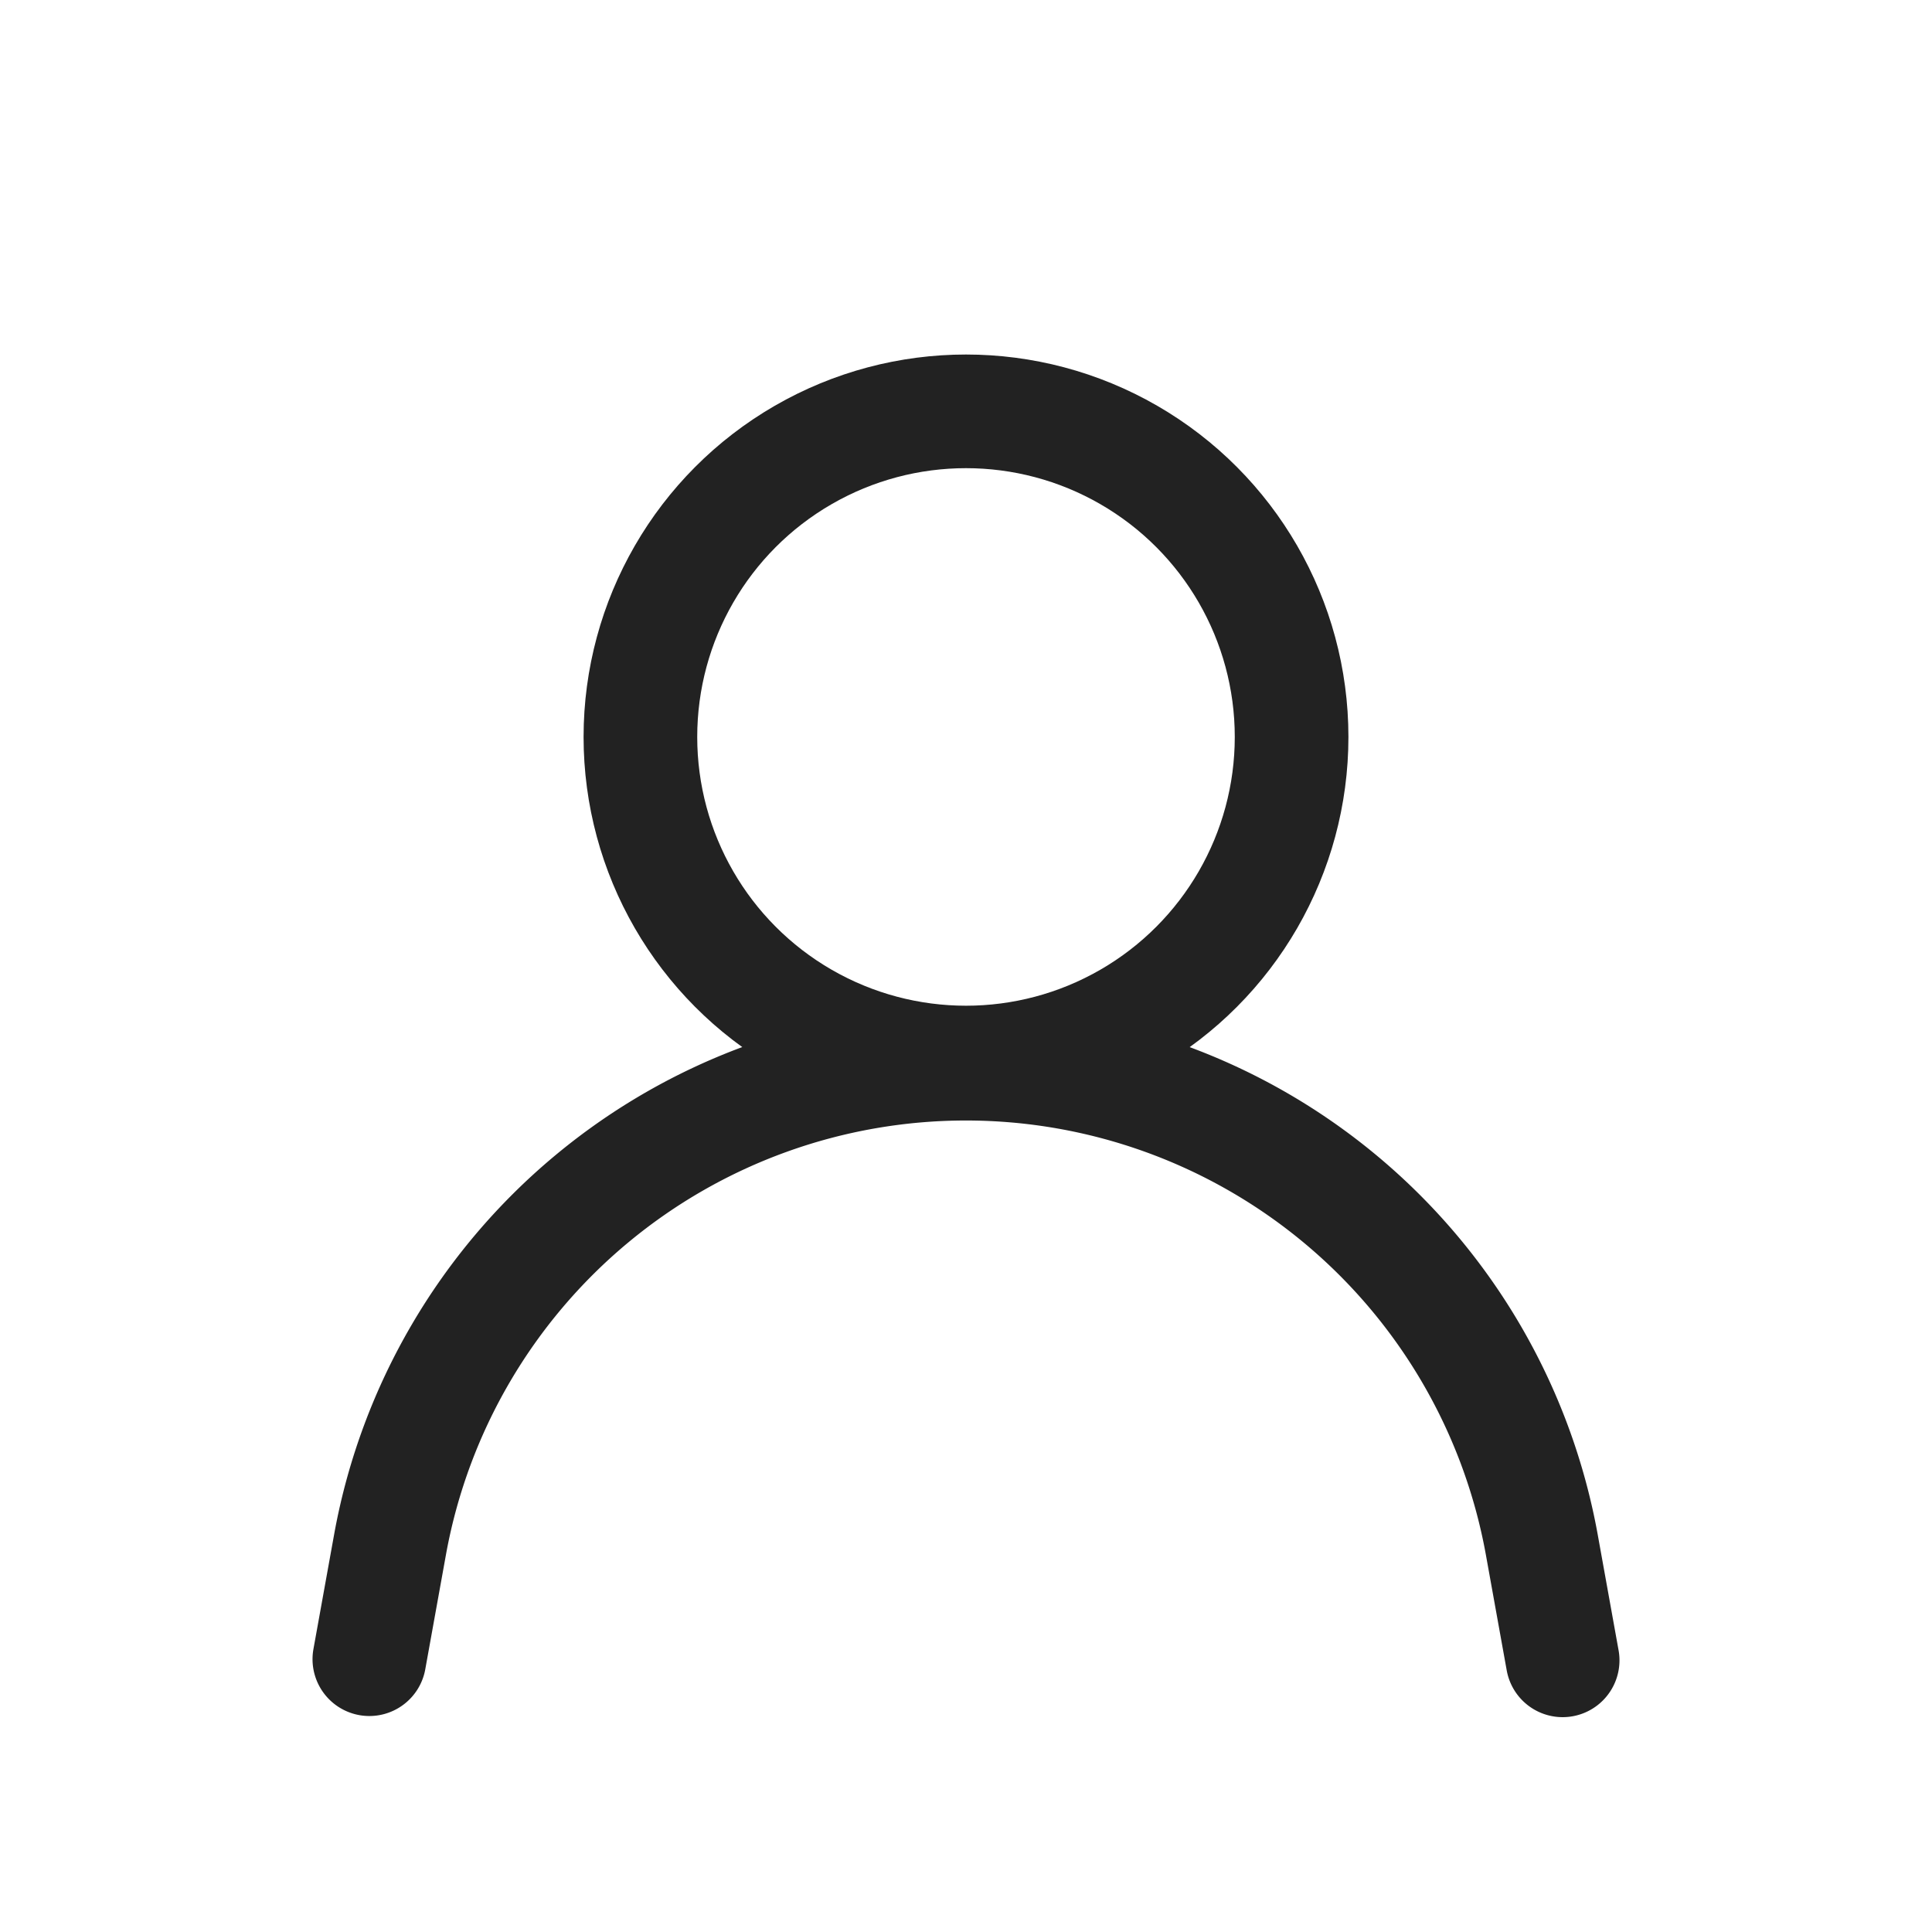
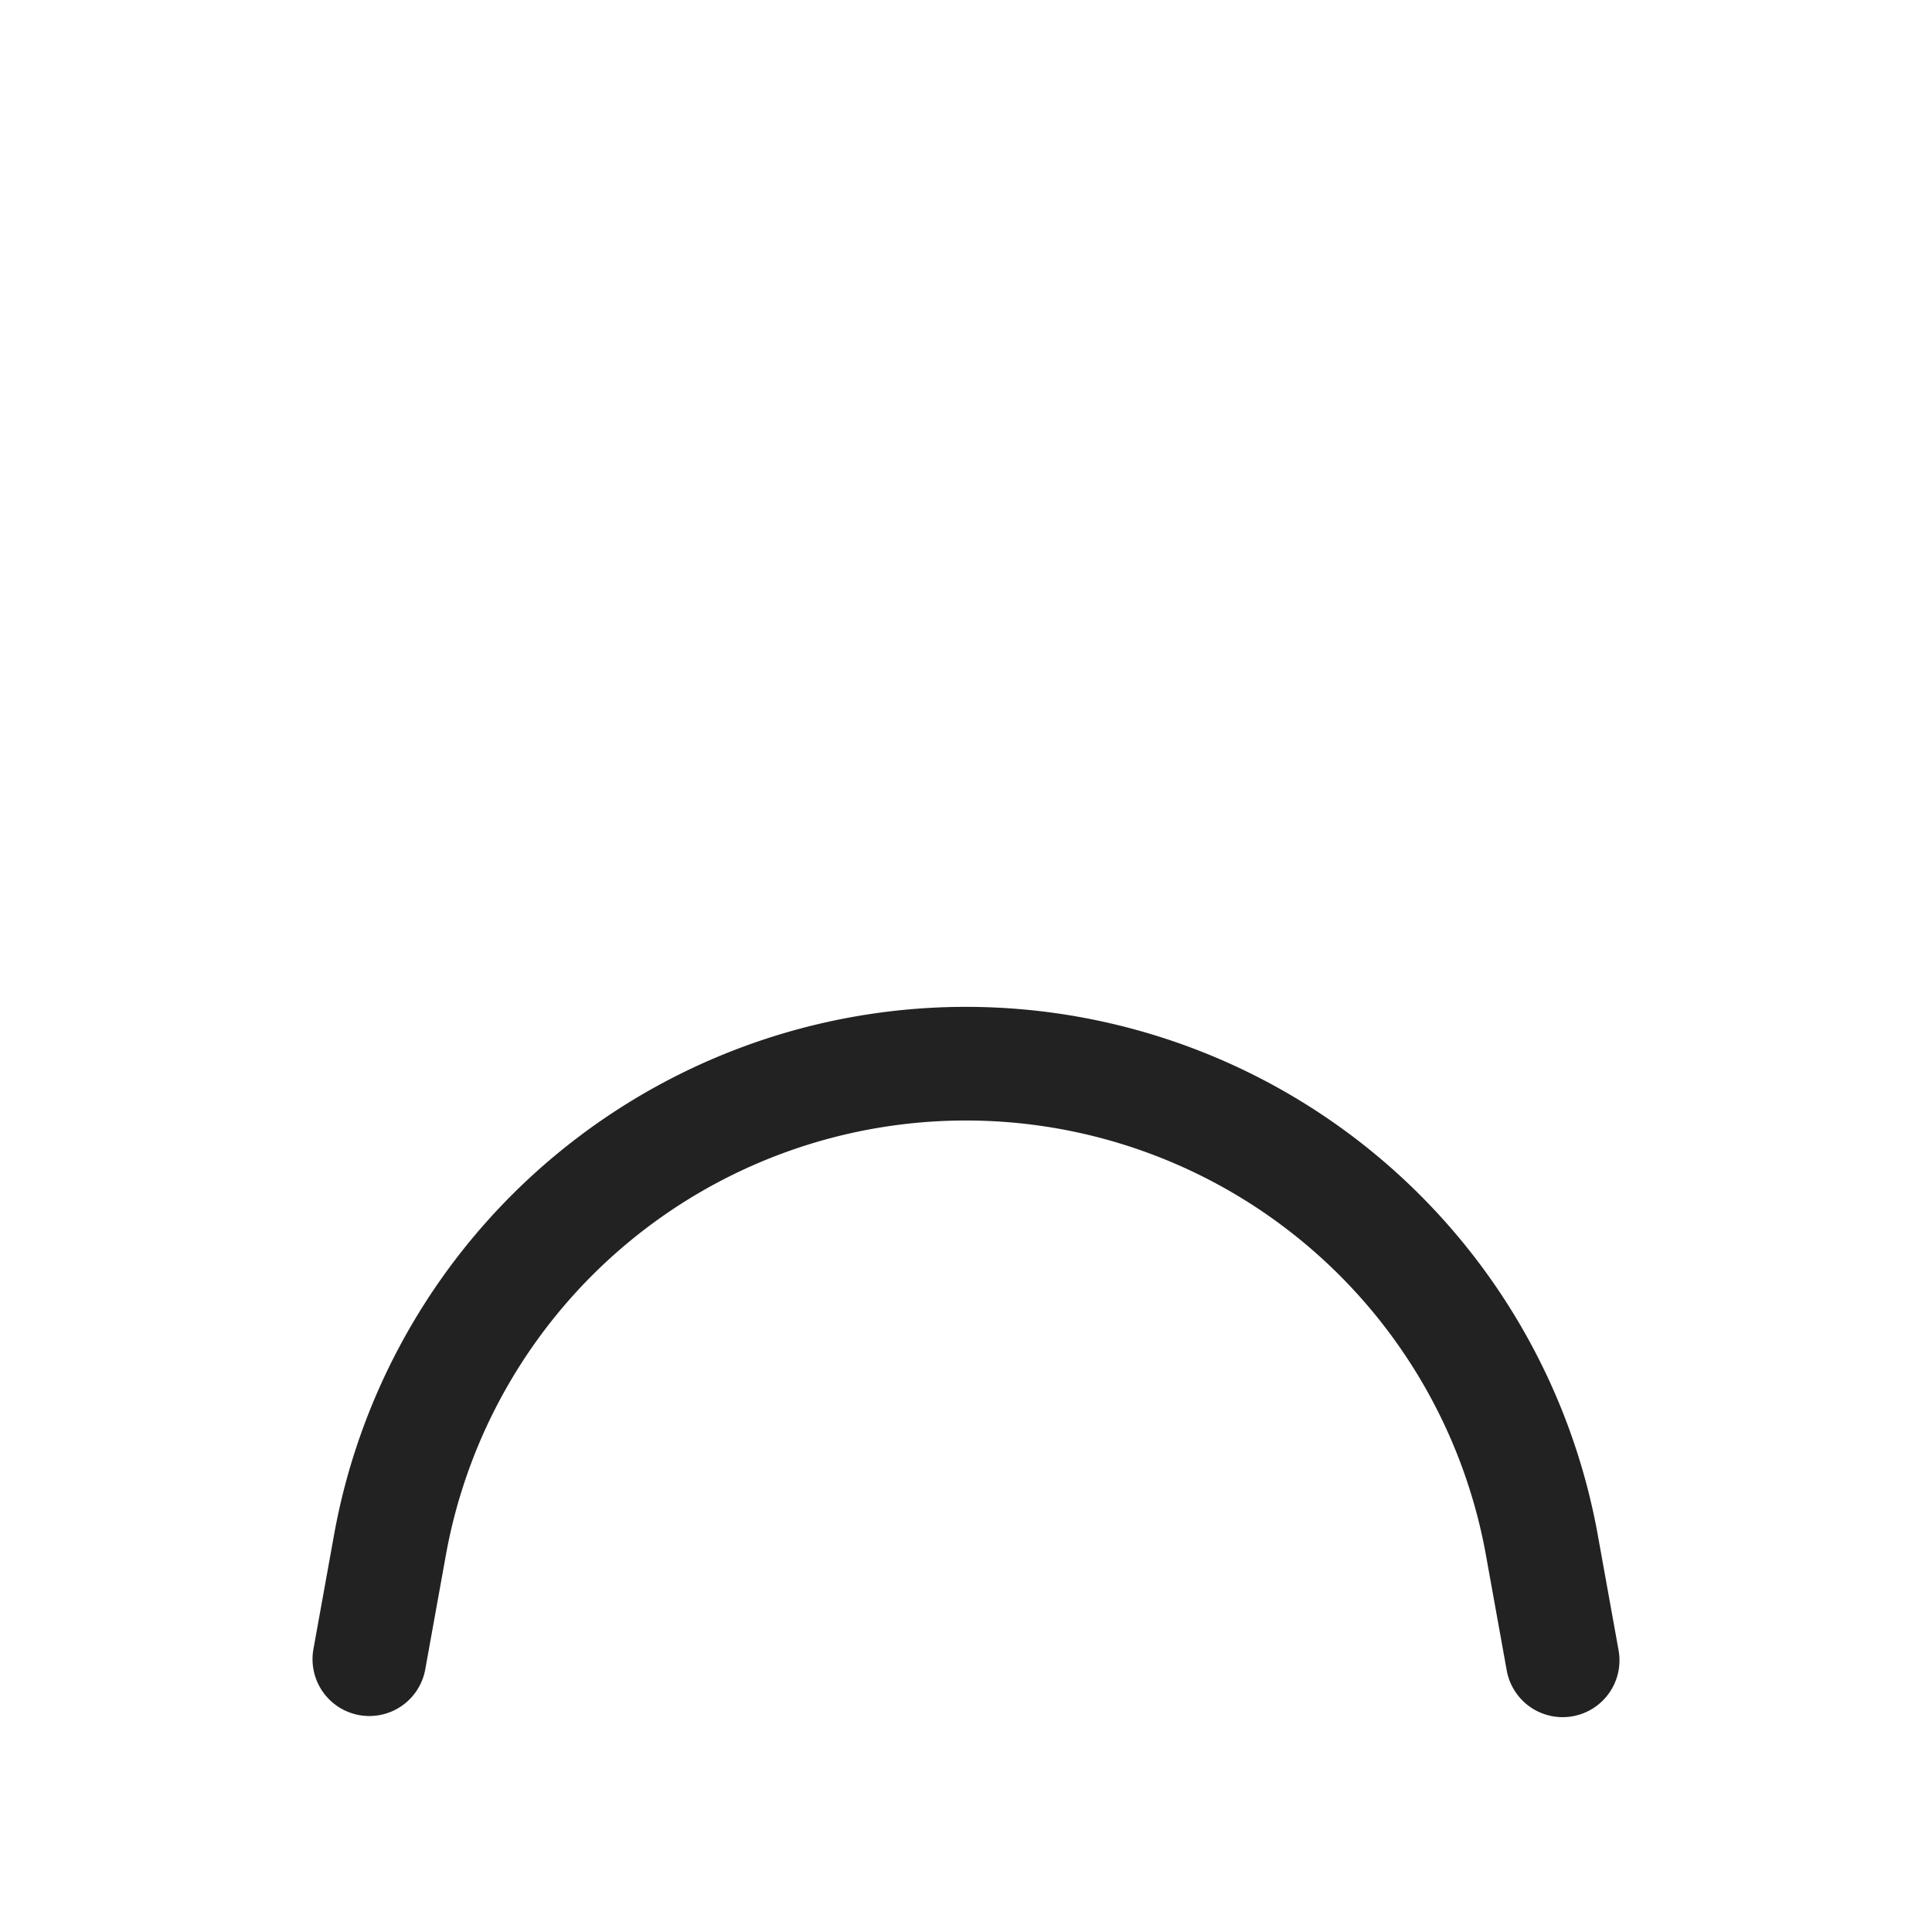
<svg xmlns="http://www.w3.org/2000/svg" width="34" height="34" viewBox="0 0 34 34">
  <g id="Group_172463" data-name="Group 172463" transform="translate(-1420 -1)">
-     <rect id="Rectangle_152069" data-name="Rectangle 152069" width="34" height="34" transform="translate(1420 1)" fill="none" />
    <g id="Group_172925" data-name="Group 172925" transform="translate(1425 6.719)">
-       <circle id="Ellipse_447" data-name="Ellipse 447" cx="5.73" cy="5.73" r="5.73" transform="translate(6.27 1.52)" fill="none" stroke="#222" stroke-miterlimit="10" stroke-width="2" />
      <path id="Path_94871" data-name="Path 94871" d="M1.5,23.48l.37-2.05A10.3,10.3,0,0,1,12,13h0a10.3,10.3,0,0,1,10.13,8.448L22.5,23.5" fill="none" stroke="#222" stroke-linecap="round" stroke-linejoin="round" stroke-miterlimit="10" stroke-width="2" />
    </g>
  </g>
</svg>